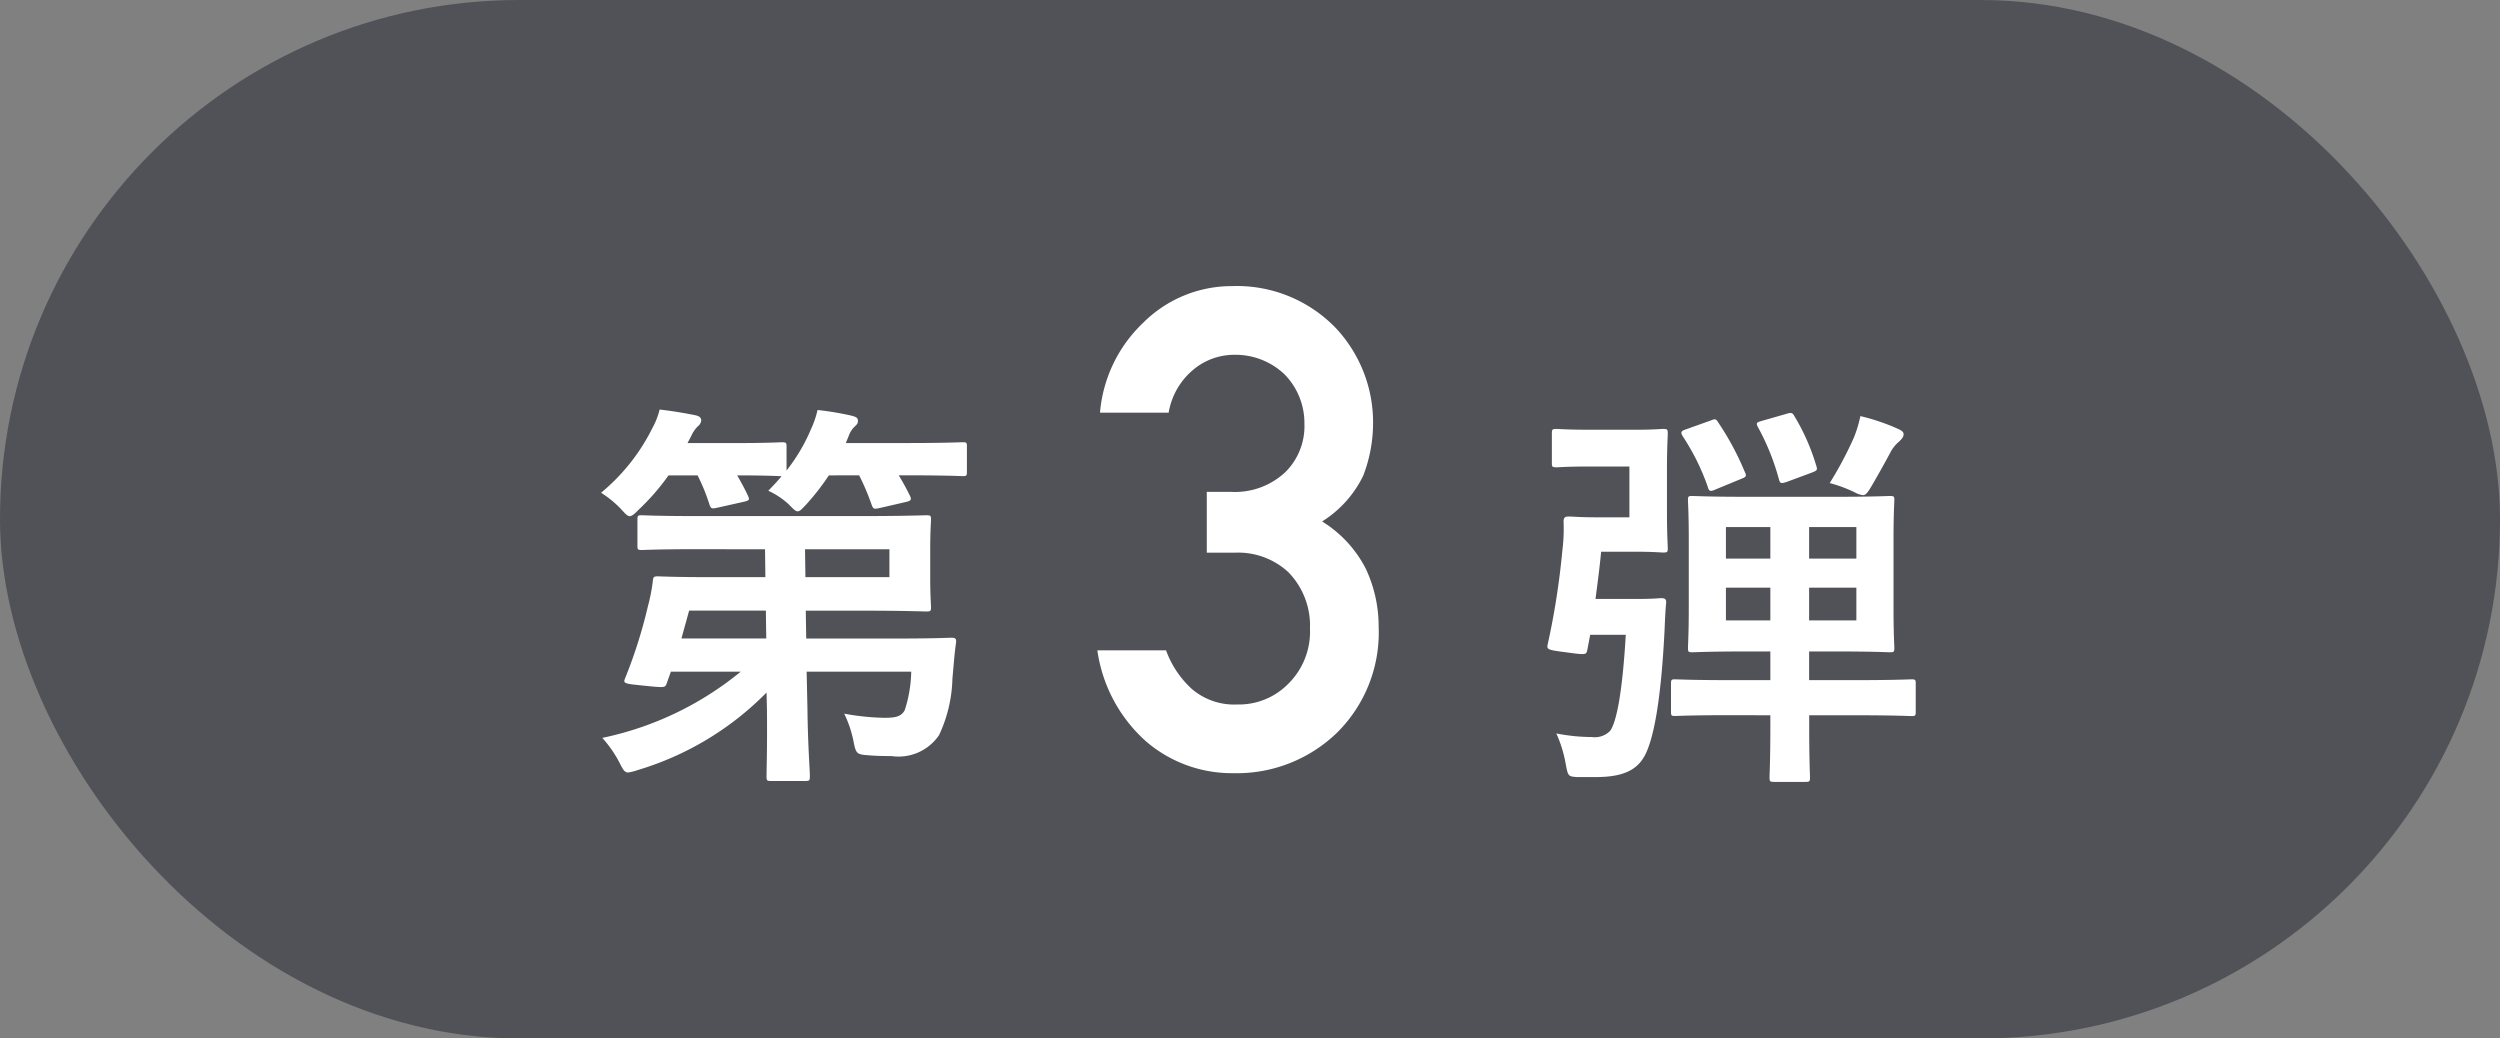
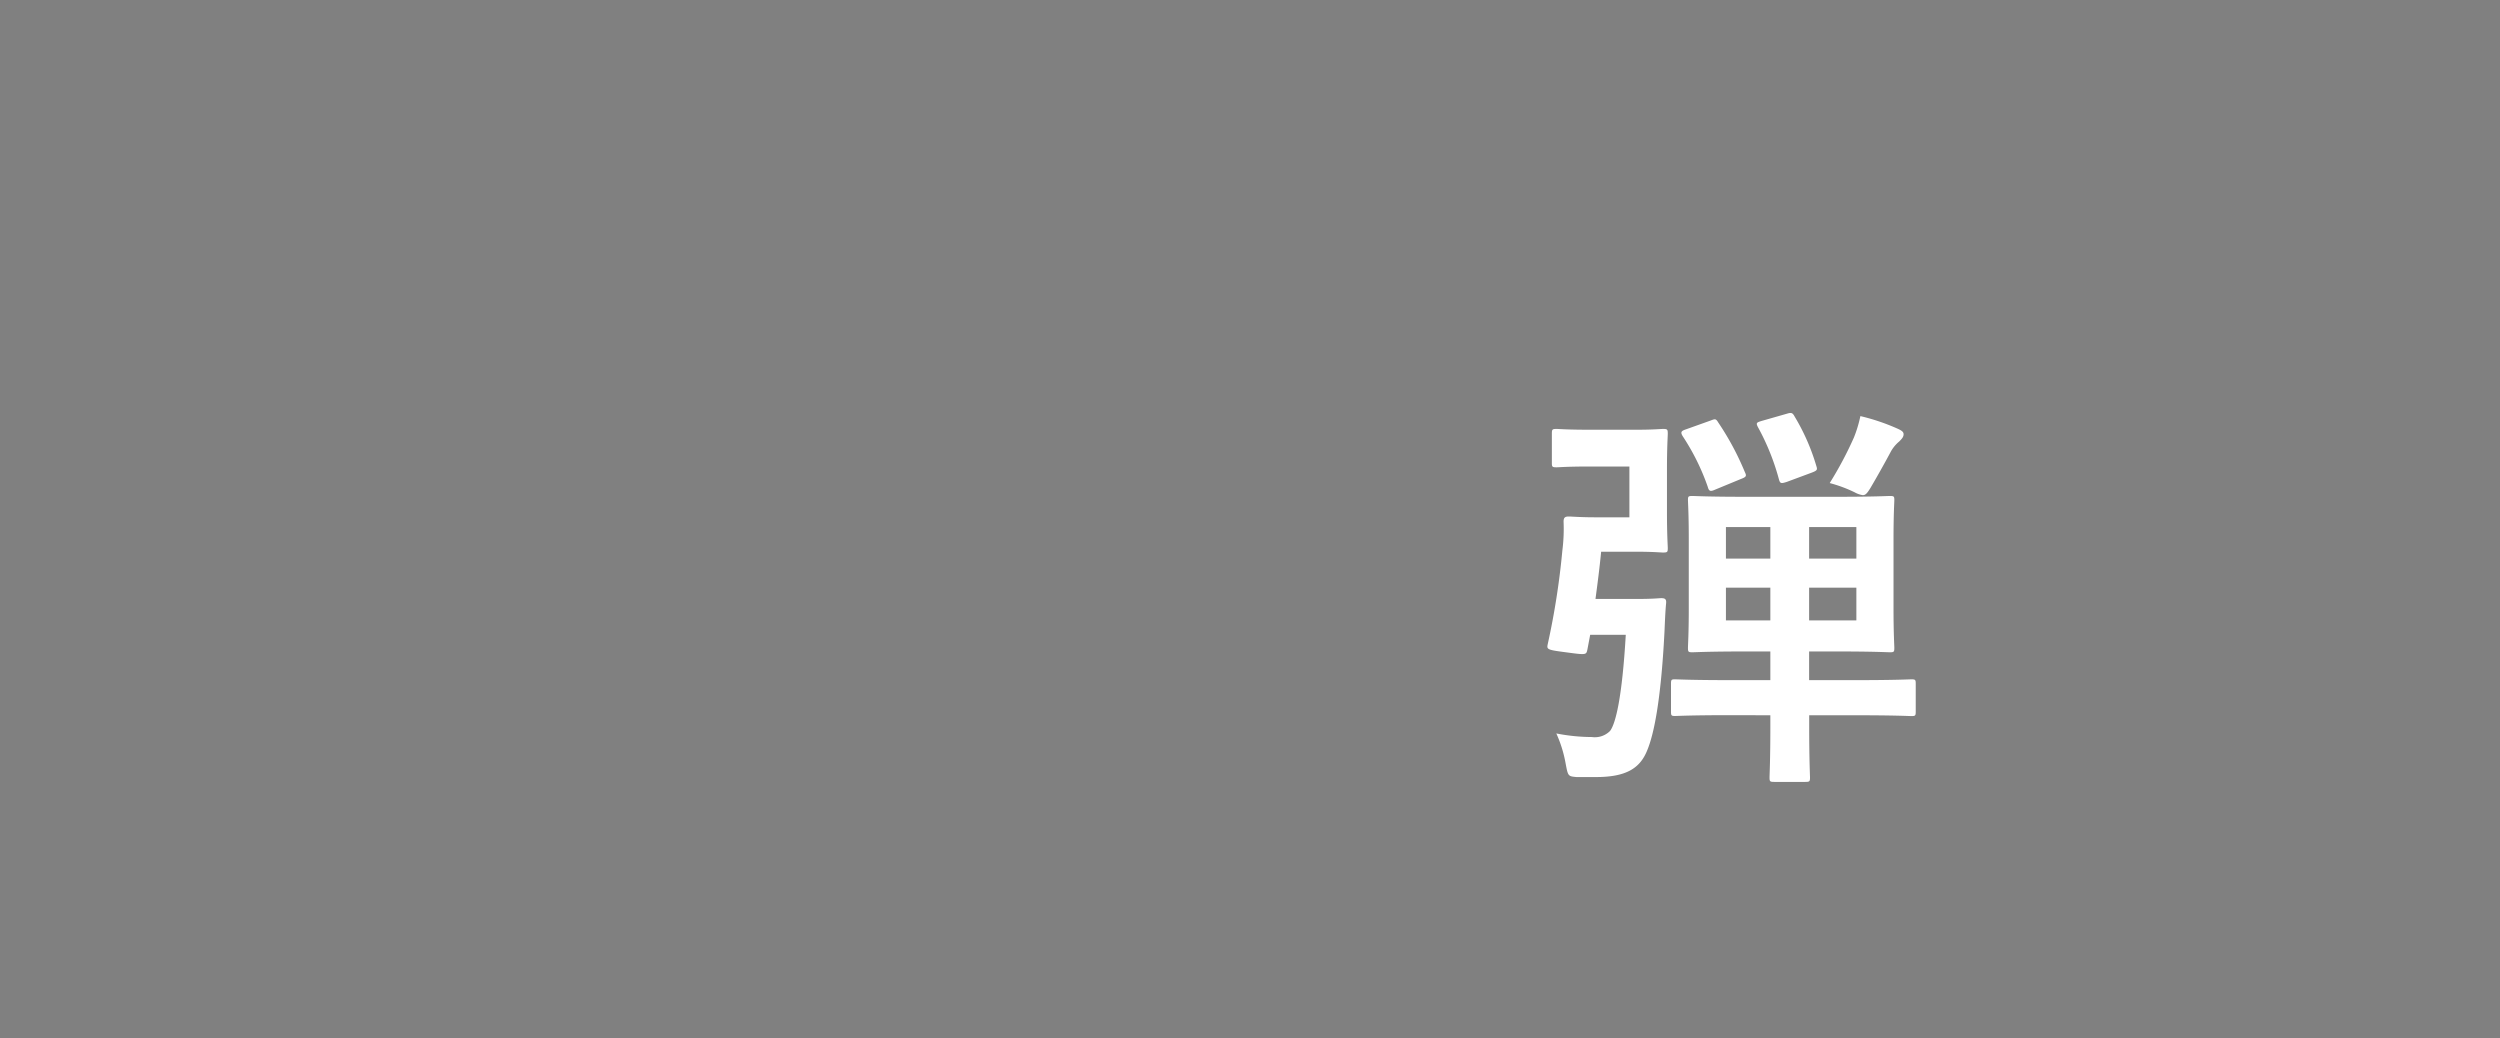
<svg xmlns="http://www.w3.org/2000/svg" width="130" height="54">
  <rect width="100%" height="100%" fill="#808080" stroke="none" />
  <g data-name="グループ 2379" transform="translate(-50 -62)">
-     <rect data-name="長方形 441" width="130" height="54" rx="27" transform="translate(50 62)" fill="#505257" />
    <g data-name="グループ 2378" fill="#fff">
-       <path data-name="パス 4342" d="M112.753 90.738h1.5a3.842 3.842 0 0 1 2.734 1.008 3.973 3.973 0 0 1 1.132 2.94 3.811 3.811 0 0 1-1.128 2.871 3.6 3.6 0 0 1-2.649 1.076 3.383 3.383 0 0 1-2.358-.8 5.035 5.035 0 0 1-1.35-2.017h-3.572a7.8 7.8 0 0 0 2.546 4.748 6.839 6.839 0 0 0 4.512 1.641 7.493 7.493 0 0 0 5.4-2.1 7.331 7.331 0 0 0 2.17-5.52 7.061 7.061 0 0 0-.667-3.008 6.213 6.213 0 0 0-2.273-2.461 5.8 5.8 0 0 0 2.136-2.375 7.647 7.647 0 0 0 .514-2.771 7.173 7.173 0 0 0-1.948-4.922 7.146 7.146 0 0 0-5.4-2.17 6.51 6.51 0 0 0-4.614 1.914 7.276 7.276 0 0 0-2.238 4.666h3.57a3.7 3.7 0 0 1 1.33-2.273 3.3 3.3 0 0 1 2.088-.735 3.7 3.7 0 0 1 2.6 1.008 3.612 3.612 0 0 1 1.042 2.581 3.36 3.36 0 0 1-1.01 2.529 3.836 3.836 0 0 1-2.837 1.008h-1.23Z" />
-       <path data-name="パス 4341" d="m89.782 90.563.018 1.449h-2.748c-2.016 0-2.73-.042-2.856-.042-.21 0-.231.042-.252.273a9.2 9.2 0 0 1-.252 1.281 25.409 25.409 0 0 1-1.2 3.78c-.1.252.042.252 1.05.357 1.05.105 1.05.105 1.134-.147l.21-.588h3.633a16.721 16.721 0 0 1-7.2 3.444 6.1 6.1 0 0 1 .9 1.3c.189.378.273.5.441.5a2.458 2.458 0 0 0 .5-.126 15.7 15.7 0 0 0 6.7-4.032l.021.861c.021 2.058-.021 3.087-.021 3.486 0 .231.021.252.231.252h1.77c.231 0 .252-.021.252-.252 0-.357-.1-1.47-.126-3.507l-.042-1.926h5.439a6.876 6.876 0 0 1-.336 2c-.189.357-.525.4-1.071.4a12.546 12.546 0 0 1-2.077-.216 6.014 6.014 0 0 1 .481 1.428c.126.651.168.693.756.735.5.042.861.042 1.218.042a2.544 2.544 0 0 0 2.478-1.092 7.3 7.3 0 0 0 .693-2.94c.063-.651.1-1.26.189-1.869.021-.21-.042-.252-.252-.252-.126 0-.861.042-2.94.042h-4.599l-.024-1.449h2.922c2.163 0 3.234.042 3.339.042.231 0 .252-.021.252-.231 0-.126-.042-.567-.042-1.6V90.6c0-1.008.042-1.449.042-1.575 0-.21-.021-.231-.252-.231-.105 0-1.176.042-3.339.042h-8.589c-2.037 0-2.73-.042-2.856-.042-.21 0-.231.021-.231.231v1.344c0 .21.021.231.231.231.126 0 .819-.042 2.856-.042Zm6.468 0v1.449h-4.368l-.021-1.449ZM85.435 95.2l.4-1.449h3.99l.02 1.449Zm9.24-8.484a12.44 12.44 0 0 1 .651 1.533c.084.231.126.231.42.168l1.365-.315c.273-.063.294-.126.21-.315a12.888 12.888 0 0 0-.588-1.071h.336c2.121 0 2.877.042 3 .042.189 0 .21-.021.21-.231v-1.3c0-.21-.021-.231-.21-.231-.126 0-.882.042-3 .042h-3.087l.147-.357a1.224 1.224 0 0 1 .315-.5c.105-.105.168-.147.168-.294 0-.168-.1-.21-.336-.273a15.384 15.384 0 0 0-1.764-.294 4.919 4.919 0 0 1-.336.987 9.329 9.329 0 0 1-1.276 2.161v-1.239c0-.21-.021-.231-.252-.231-.126 0-.693.042-2.457.042H85.75l.189-.357a1.7 1.7 0 0 1 .357-.525.425.425 0 0 0 .168-.294c0-.147-.105-.231-.315-.273-.483-.1-1.26-.231-1.848-.294a4.028 4.028 0 0 1-.378.966 10.316 10.316 0 0 1-2.667 3.36 5.489 5.489 0 0 1 1.029.84c.231.252.336.378.462.378.105 0 .231-.1.462-.336a11.8 11.8 0 0 0 1.554-1.785h1.512a10.1 10.1 0 0 1 .609 1.491c.084.252.126.252.42.189l1.407-.315c.252-.063.273-.105.189-.294q-.252-.536-.567-1.071c1.638 0 2.184.042 2.31.042q-.315.378-.693.756a4.108 4.108 0 0 1 1.05.693c.252.252.357.378.483.378.105 0 .231-.126.441-.357A12.3 12.3 0 0 0 93.1 86.72Z" />
      <path data-name="パス 4343" d="M142.058 99.194v.588c0 1.722-.042 2.52-.042 2.646 0 .21.021.231.252.231h1.6c.231 0 .252-.021.252-.231 0-.105-.042-.924-.042-2.646v-.588h2.453c2.037 0 2.751.042 2.856.042.21 0 .231-.021.231-.231v-1.449c0-.21-.021-.231-.231-.231-.105 0-.819.042-2.856.042h-2.457v-1.491h1.47c1.911 0 2.583.042 2.73.042.21 0 .231-.021.231-.231 0-.126-.042-.735-.042-2.058v-3.591c0-1.323.042-1.911.042-2.037 0-.189-.021-.21-.231-.21-.147 0-.819.042-2.73.042h-4.809c-1.911 0-2.583-.042-2.73-.042-.21 0-.231.021-.231.21 0 .126.042.714.042 2.037v3.591c0 1.323-.042 1.911-.042 2.058 0 .21.021.231.231.231.147 0 .819-.042 2.73-.042h1.323v1.491h-2.079c-2.037 0-2.751-.042-2.877-.042-.189 0-.21.021-.21.231V99c0 .21.021.231.21.231.126 0 .84-.042 2.877-.042Zm4.473-4.935h-2.457v-1.7h2.457Zm0-4.851v1.638h-2.457v-1.638Zm-6.783 4.851v-1.7h2.31v1.7Zm0-3.213v-1.638h2.31v1.638Zm-6.762 11.361c1.554 0 2.289-.441 2.667-1.386.336-.8.714-2.52.9-6.174.021-.462.042-1.05.084-1.47.021-.21-.042-.273-.252-.273-.126 0-.378.042-1.344.042h-2.076c.1-.756.21-1.575.294-2.457h1.764c.966 0 1.323.042 1.449.042.231 0 .252-.021.252-.231 0-.126-.042-.672-.042-1.89v-2.163c0-1.218.042-1.764.042-1.89 0-.231-.021-.252-.252-.252-.126 0-.483.042-1.449.042h-2.268c-1.3 0-1.68-.042-1.806-.042-.231 0-.252.021-.252.252v1.512c0 .21.021.231.252.231.126 0 .5-.042 1.806-.042h1.974V88.9h-1.764c-.777 0-1.26-.042-1.386-.042-.21 0-.273.063-.273.273a8.861 8.861 0 0 1-.063 1.491 39.377 39.377 0 0 1-.756 4.851c-.063.294-.063.315.9.441 1.092.147 1.092.147 1.155-.126l.147-.777h1.851c-.189 3.255-.525 4.62-.819 5a1.115 1.115 0 0 1-.945.315 9.759 9.759 0 0 1-1.848-.187 6.5 6.5 0 0 1 .483 1.554c.126.672.126.672.567.714Zm12.159-15.288a7.064 7.064 0 0 1 1.3.483 1.249 1.249 0 0 0 .42.147c.147 0 .231-.105.4-.378.273-.462.714-1.239 1.071-1.911a1.851 1.851 0 0 1 .42-.5c.126-.126.231-.231.231-.378 0-.126-.1-.189-.273-.273a10.9 10.9 0 0 0-1.974-.672 6.625 6.625 0 0 1-.336 1.113 19.139 19.139 0 0 1-1.259 2.369Zm-7.476-2.793c-.252.084-.294.147-.168.357a11.773 11.773 0 0 1 1.3 2.625c.063.231.126.273.4.147l1.323-.546c.273-.105.315-.147.21-.357a14.527 14.527 0 0 0-1.385-2.583c-.126-.21-.168-.189-.4-.1Zm3.948-.441c-.273.084-.315.1-.21.315a12.2 12.2 0 0 1 1.093 2.709c.063.231.1.252.42.147l1.3-.483c.273-.105.294-.147.231-.336a10.964 10.964 0 0 0-1.134-2.583c-.1-.189-.168-.21-.378-.147Z" />
    </g>
  </g>
</svg>